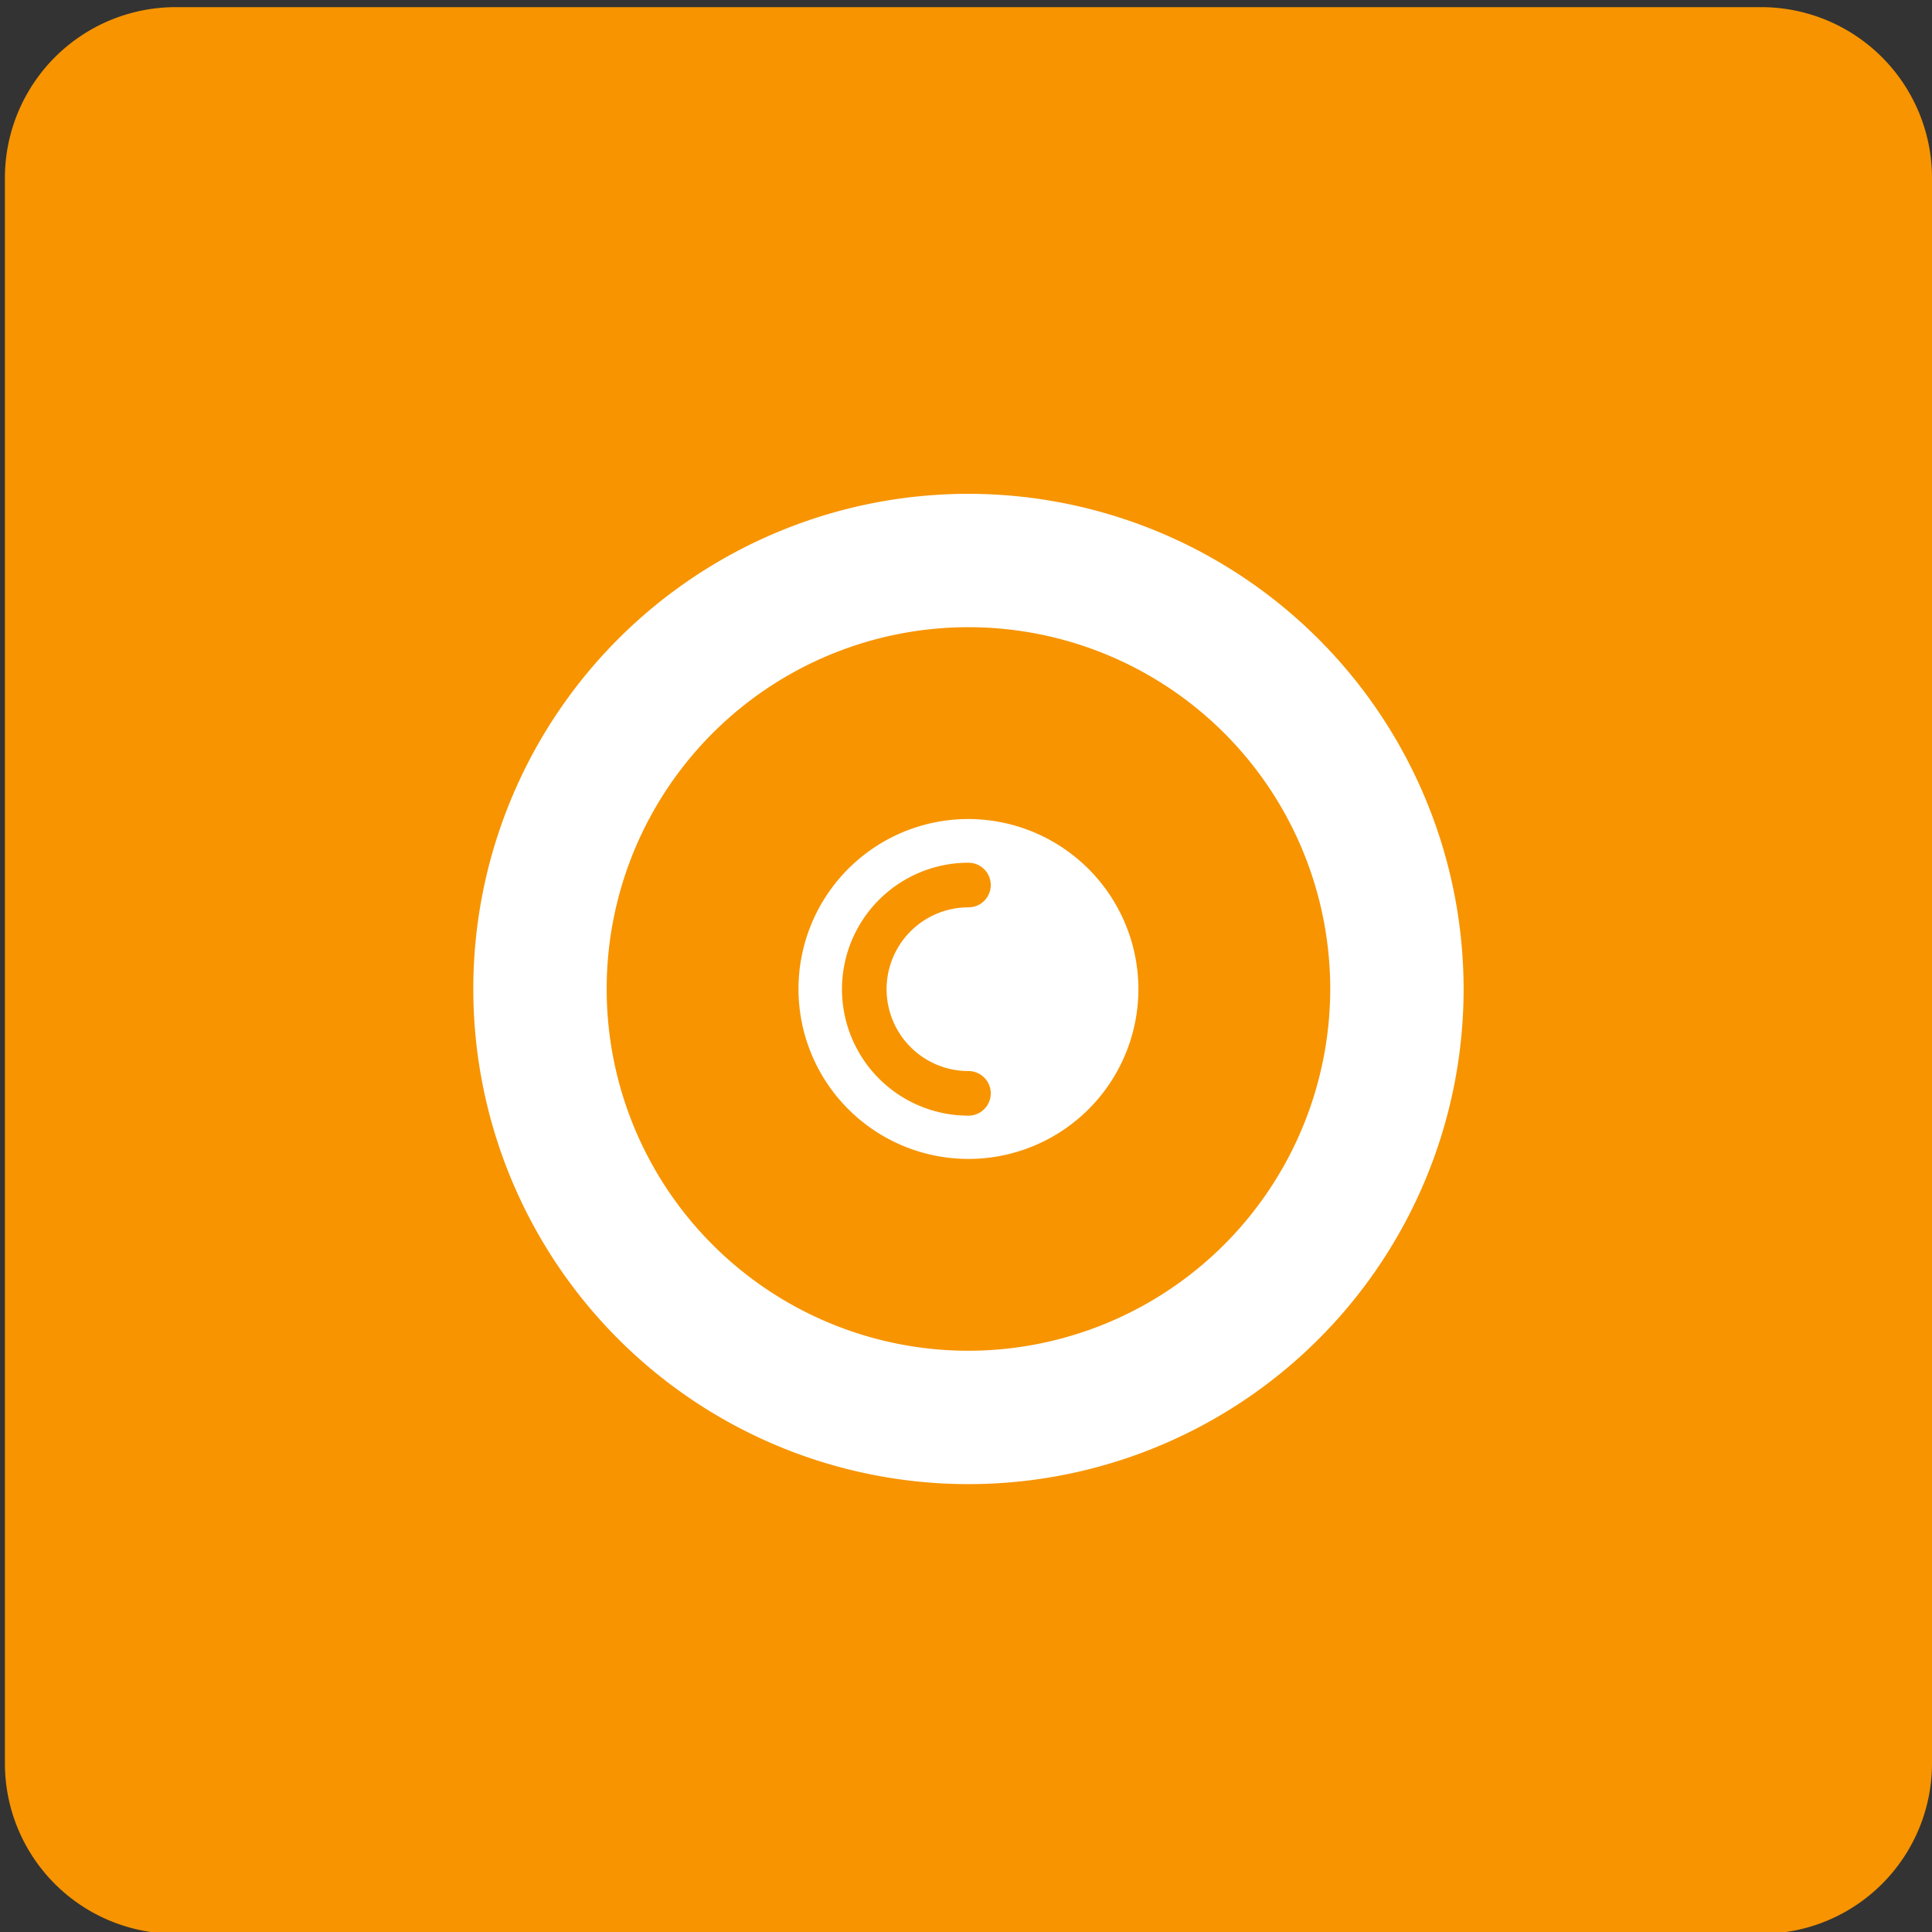
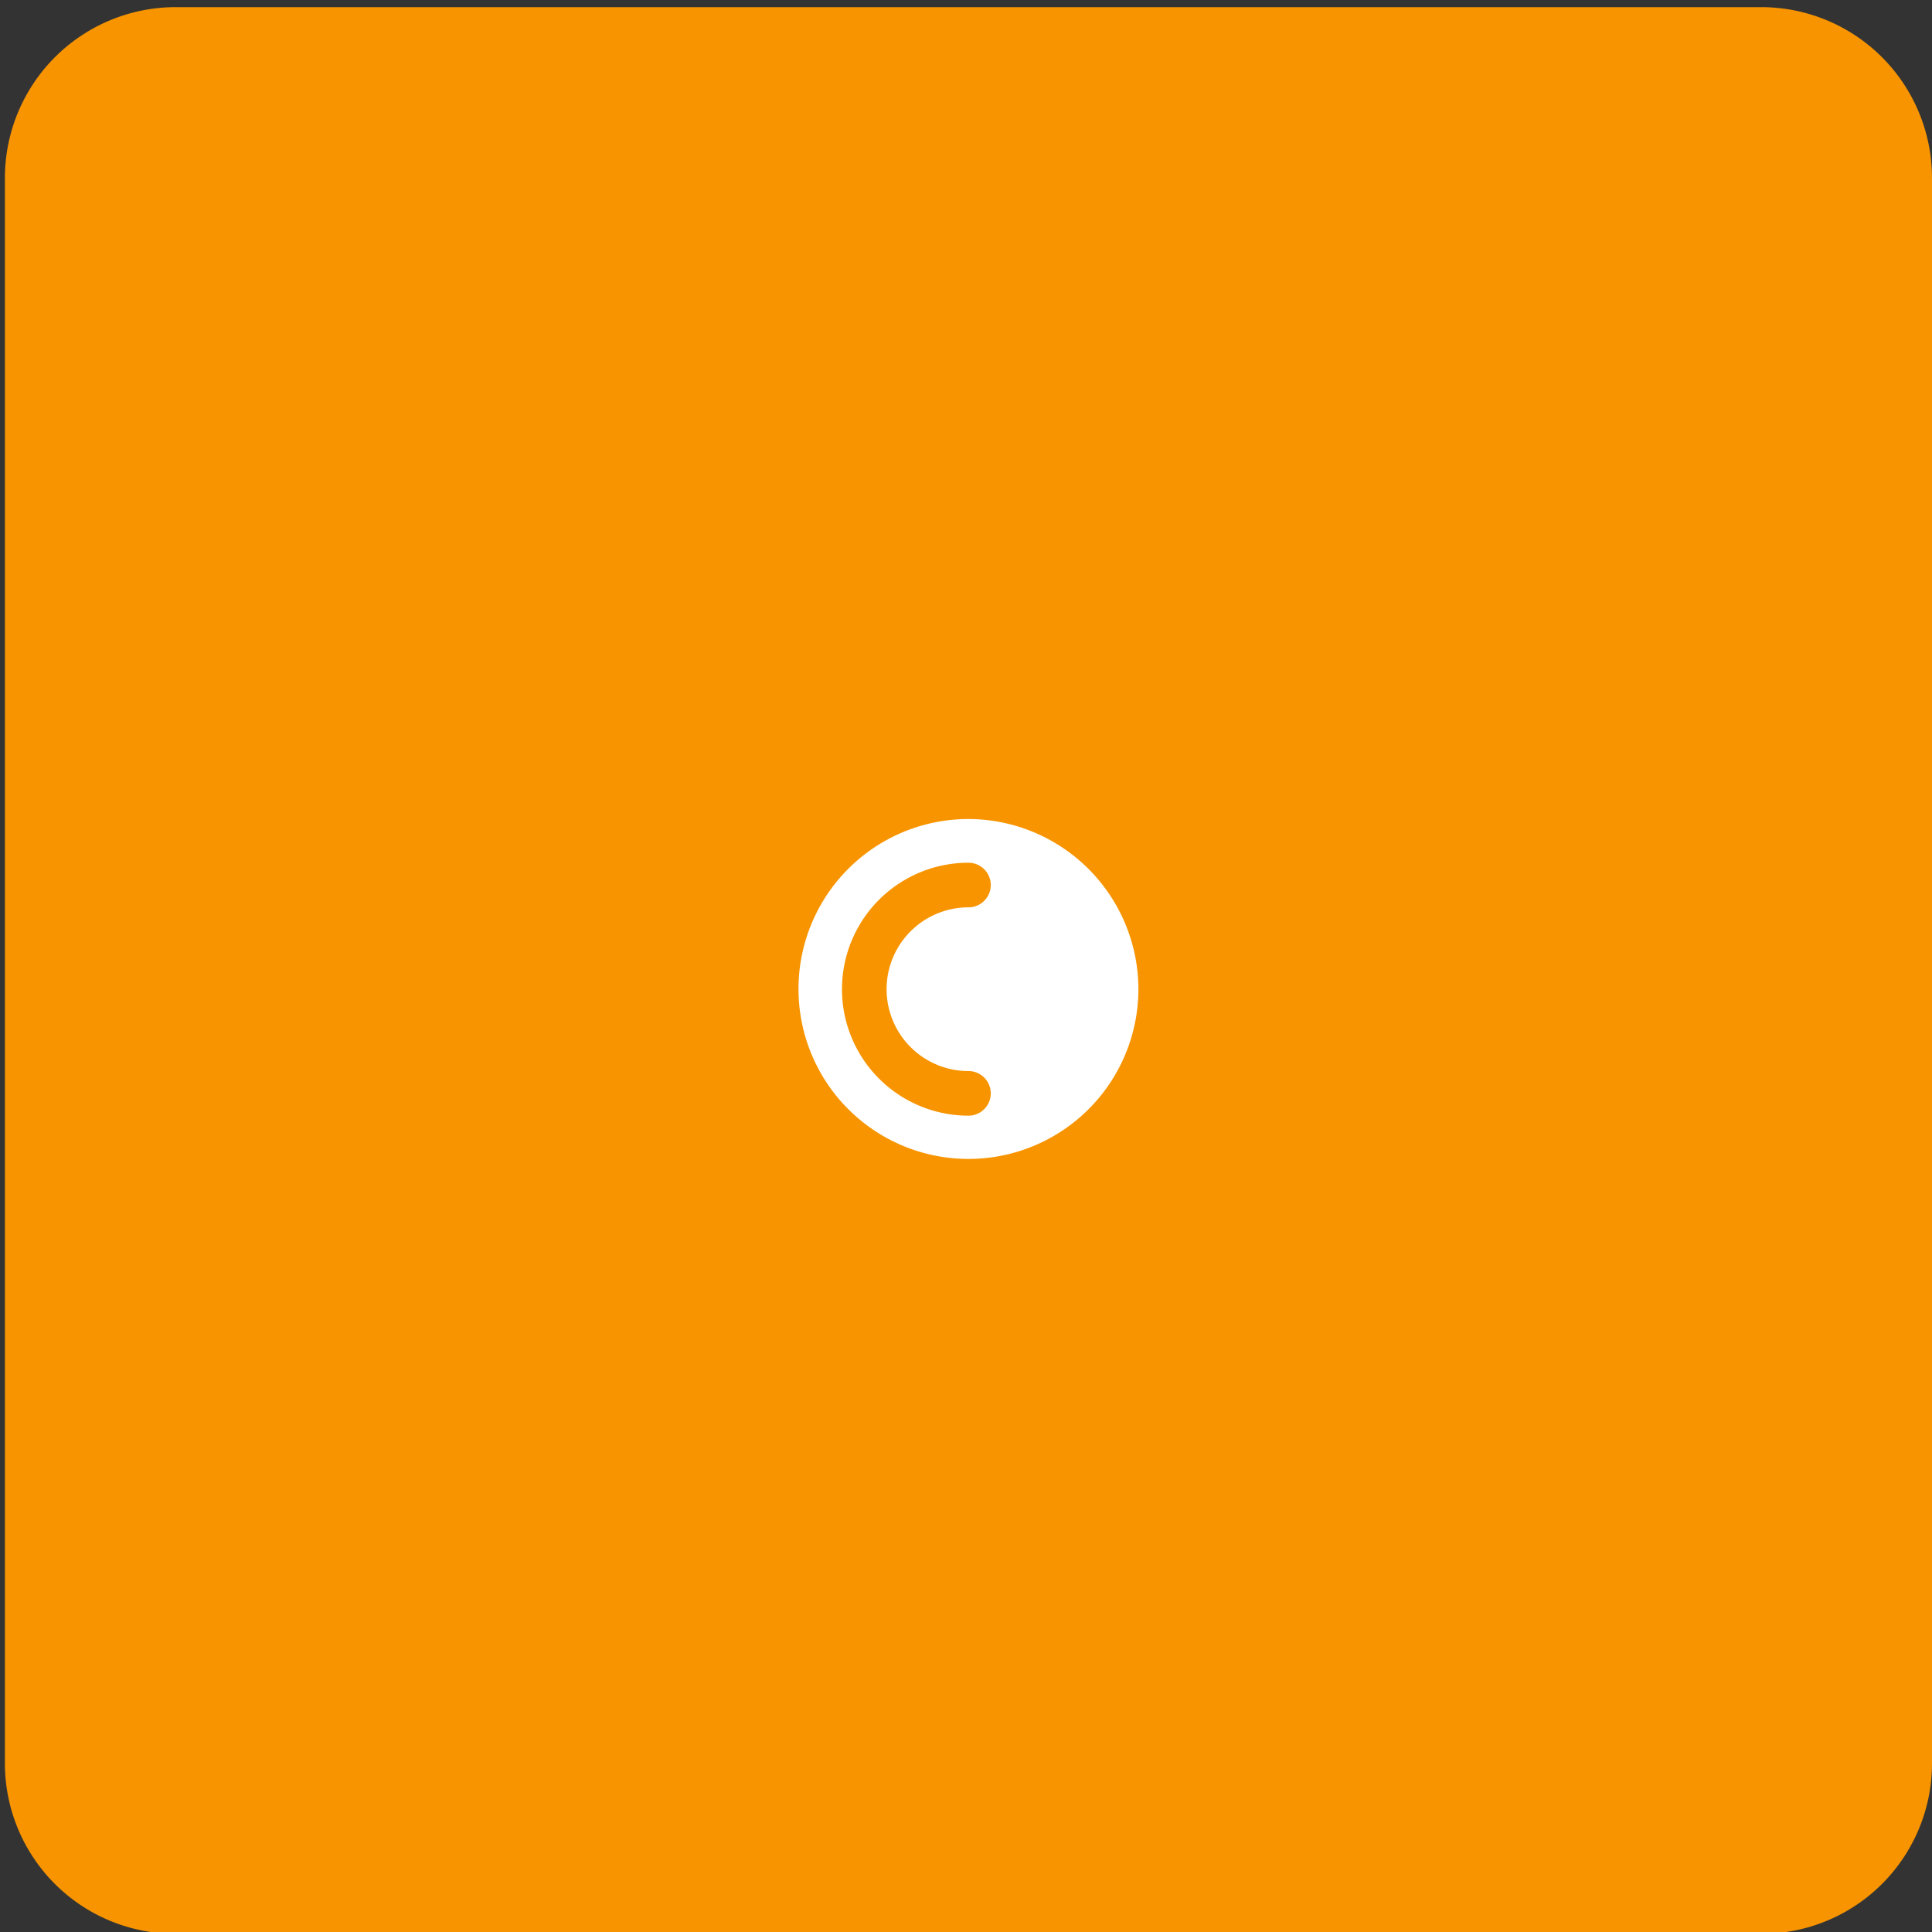
<svg xmlns="http://www.w3.org/2000/svg" viewBox="0 0 43.31 43.31">
  <rect x="0" y="0" width="43.31" height="43.31" fill="#333333" stroke="none" />
  <title>Plan de travail 180</title>
  <path d="M3.94.16H39.49A3.83,3.83,0,0,1,43.31,4V39.53a3.82,3.82,0,0,1-3.82,3.82H3.94A3.82,3.82,0,0,1,.11,39.53V4A3.83,3.83,0,0,1,3.94.16Z" fill="#f79400" />
-   <path d="M21.71,11.07a11.1,11.1,0,1,0,11.1,11.1A11.11,11.11,0,0,0,21.71,11.07Zm0,19.21a8.11,8.11,0,1,1,8.11-8.11A8.12,8.12,0,0,1,21.71,30.28Z" fill="#fff" />
  <path d="M21.71,18.36a3.81,3.81,0,1,0,3.81,3.81A3.82,3.82,0,0,0,21.71,18.36Zm0,5.65a.5.5,0,0,1,0,1,2.83,2.83,0,1,1,0-5.67.5.5,0,0,1,0,1,1.83,1.83,0,0,0,0,3.67Z" fill="#fff" />
</svg>